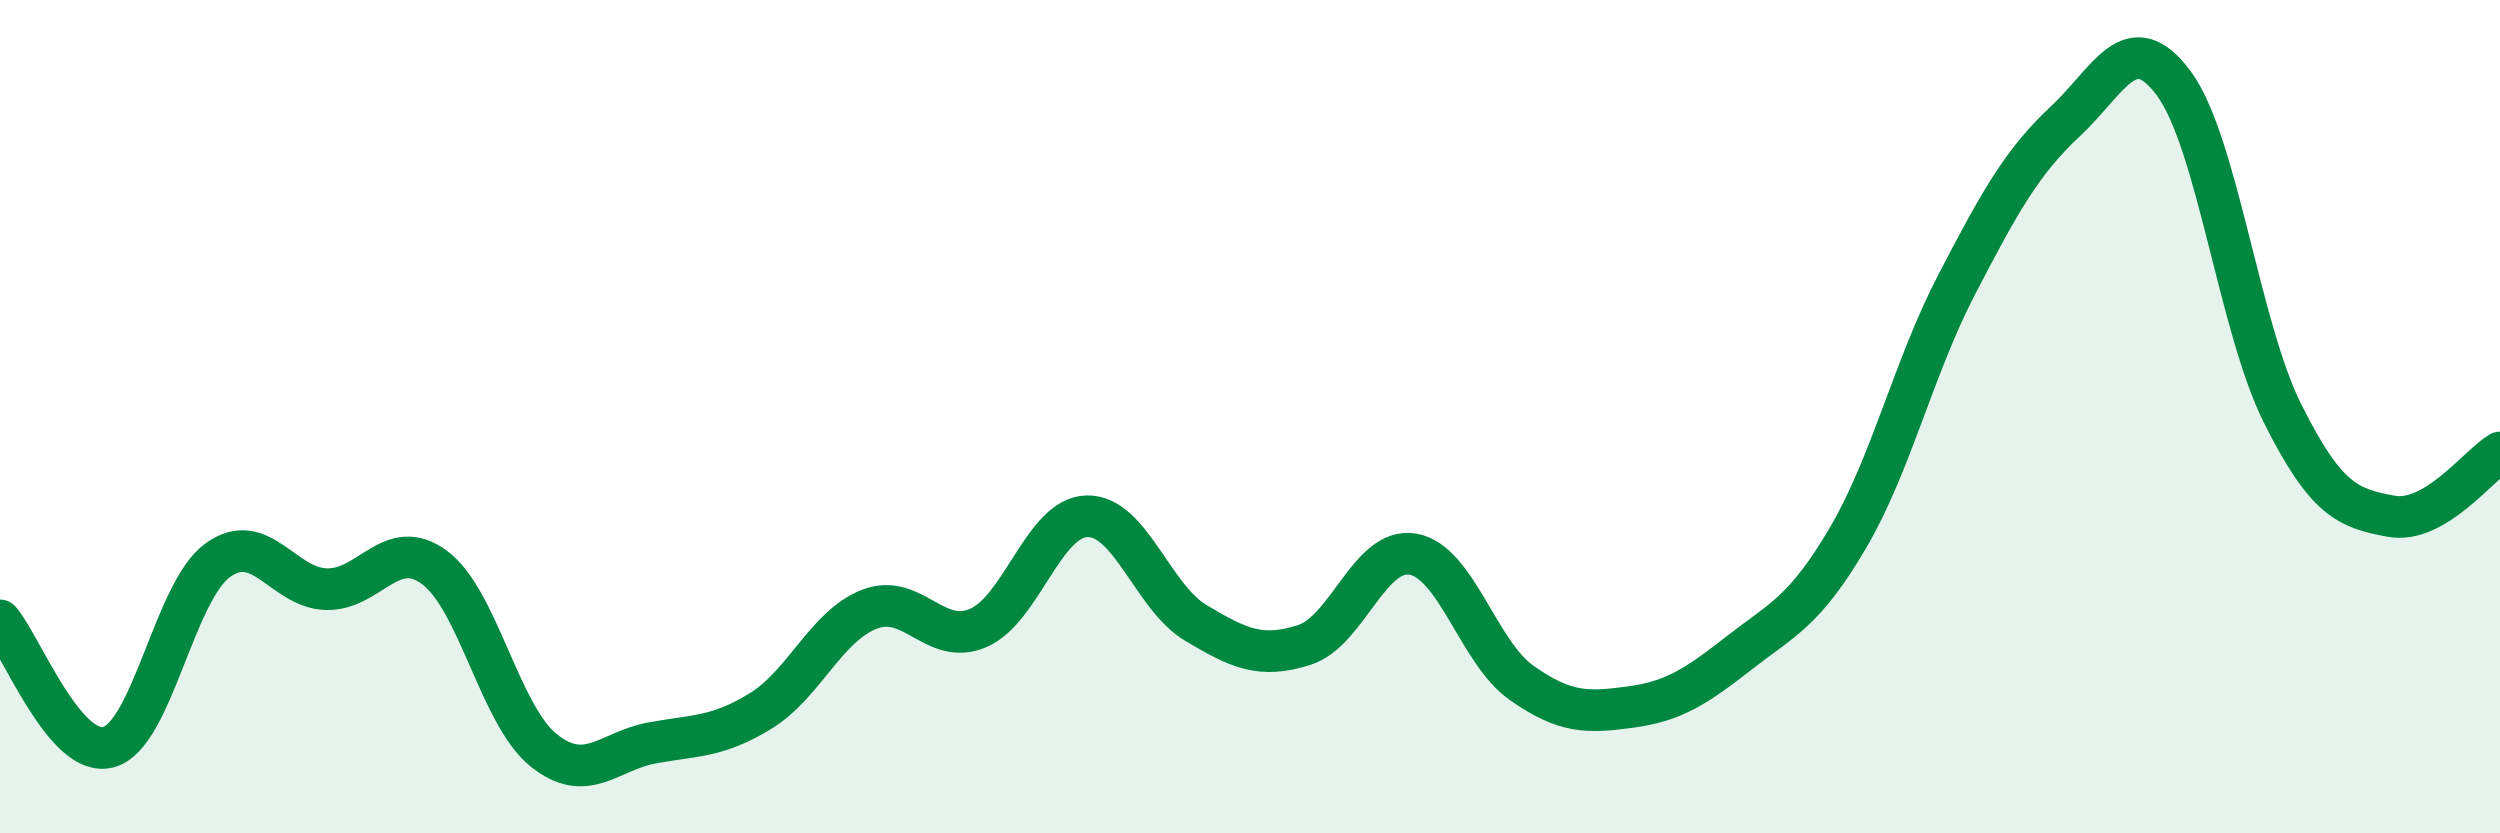
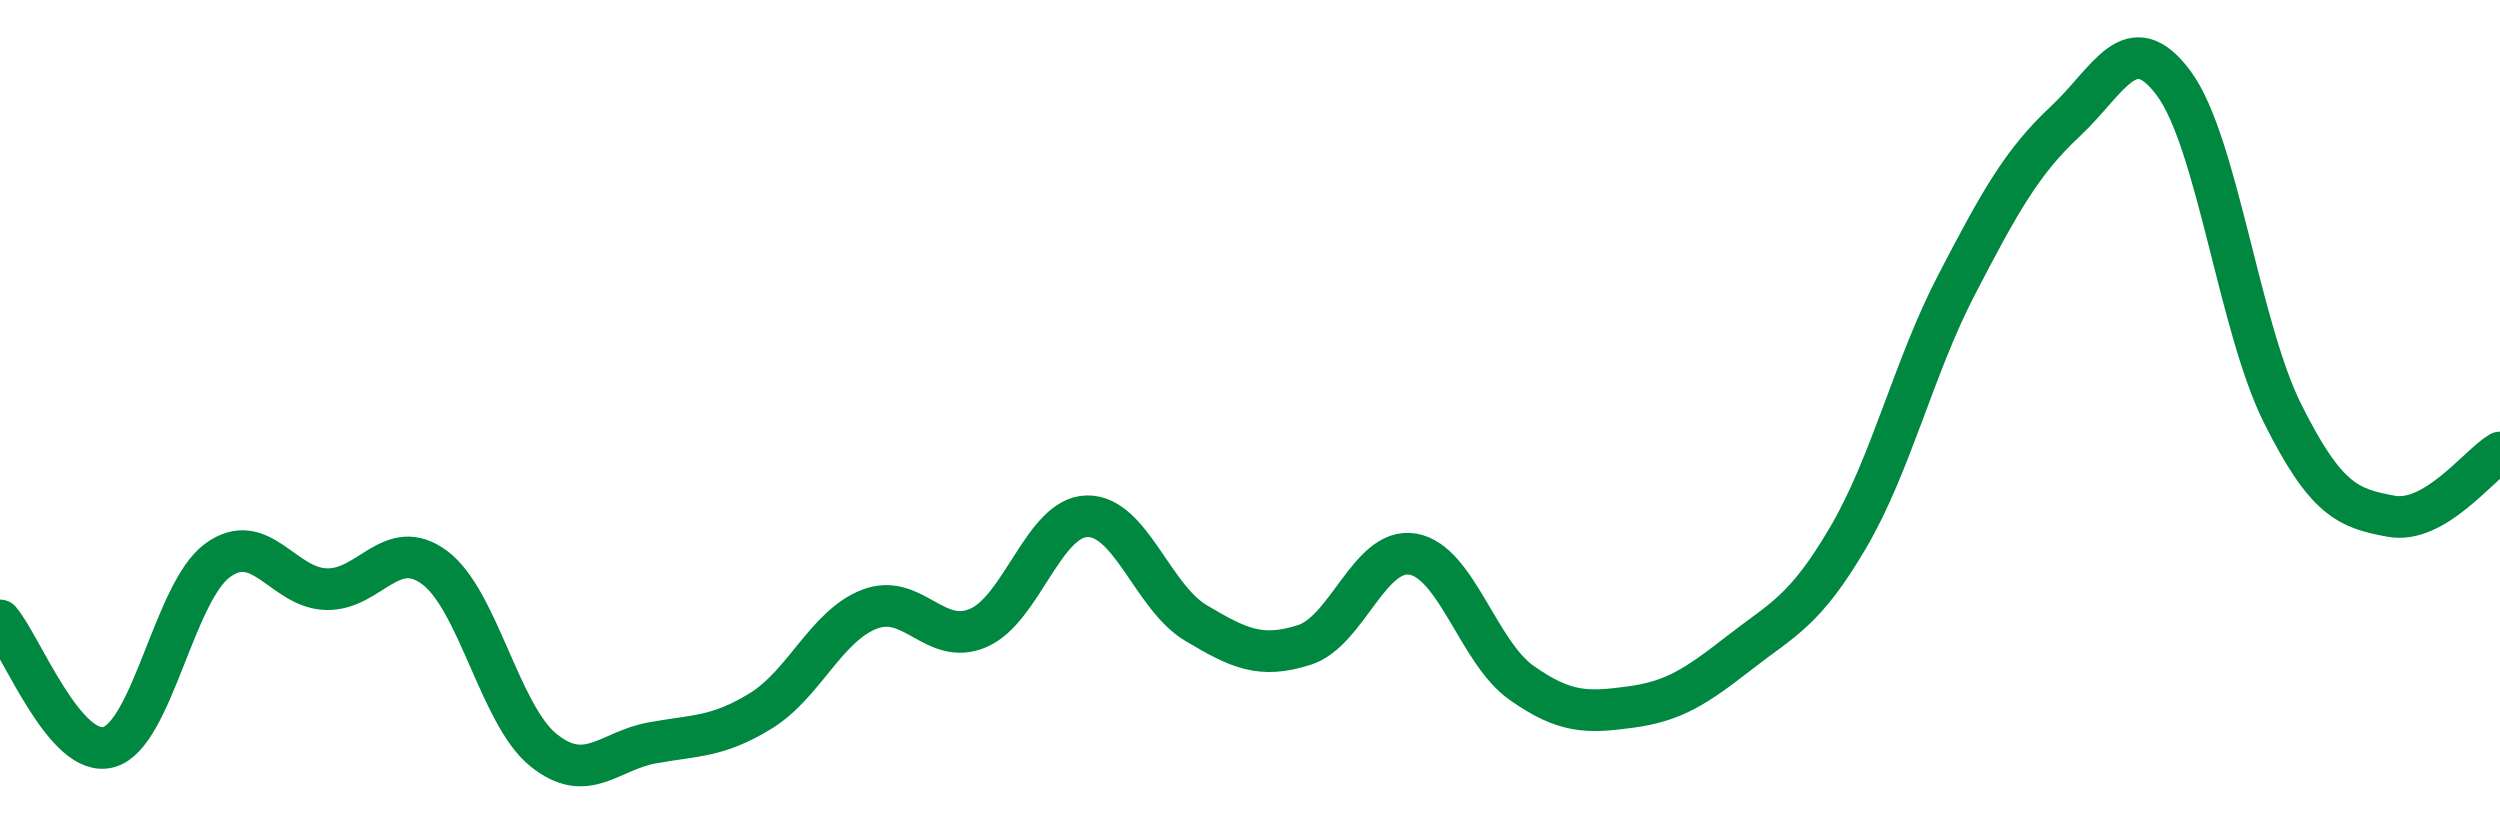
<svg xmlns="http://www.w3.org/2000/svg" width="60" height="20" viewBox="0 0 60 20">
-   <path d="M 0,14.89 C 0.52,15.5 1.57,18.22 2.61,17.93 C 3.65,17.64 4.18,14.21 5.22,13.45 C 6.26,12.69 6.79,14.11 7.83,14.14 C 8.87,14.17 9.39,12.85 10.43,13.62 C 11.47,14.39 12,17.16 13.04,18 C 14.08,18.84 14.61,18.02 15.65,17.83 C 16.69,17.64 17.22,17.7 18.26,17.06 C 19.3,16.42 19.83,15.02 20.87,14.62 C 21.91,14.22 22.44,15.52 23.48,15.07 C 24.52,14.62 25.05,12.41 26.09,12.39 C 27.13,12.37 27.66,14.33 28.7,14.95 C 29.74,15.57 30.26,15.81 31.3,15.48 C 32.34,15.15 32.87,13.12 33.91,13.3 C 34.95,13.48 35.48,15.66 36.52,16.39 C 37.56,17.12 38.09,17.11 39.13,16.97 C 40.17,16.83 40.7,16.48 41.74,15.67 C 42.78,14.86 43.31,14.68 44.35,12.91 C 45.39,11.14 45.92,8.83 46.96,6.83 C 48,4.83 48.53,3.88 49.57,2.91 C 50.61,1.94 51.13,0.6 52.17,2 C 53.21,3.4 53.74,7.84 54.78,9.92 C 55.82,12 56.35,12.2 57.39,12.39 C 58.43,12.58 59.48,11.17 60,10.86L60 20L0 20Z" fill="#008740" opacity="0.1" stroke-linecap="round" stroke-linejoin="round" />
  <path d="M 0,14.89 C 0.52,15.5 1.57,18.22 2.61,17.93 C 3.65,17.64 4.18,14.21 5.22,13.45 C 6.26,12.69 6.79,14.11 7.83,14.14 C 8.87,14.17 9.39,12.85 10.43,13.62 C 11.47,14.39 12,17.16 13.04,18 C 14.08,18.84 14.61,18.02 15.65,17.83 C 16.69,17.64 17.22,17.7 18.26,17.06 C 19.3,16.42 19.83,15.02 20.87,14.62 C 21.91,14.22 22.44,15.52 23.48,15.07 C 24.52,14.62 25.05,12.41 26.09,12.39 C 27.13,12.37 27.66,14.33 28.7,14.95 C 29.74,15.57 30.26,15.81 31.3,15.48 C 32.34,15.15 32.87,13.12 33.91,13.3 C 34.95,13.48 35.48,15.66 36.52,16.39 C 37.56,17.12 38.09,17.11 39.13,16.97 C 40.17,16.83 40.7,16.48 41.74,15.67 C 42.78,14.86 43.31,14.68 44.35,12.91 C 45.39,11.14 45.92,8.83 46.96,6.83 C 48,4.83 48.53,3.88 49.57,2.91 C 50.61,1.94 51.13,0.6 52.17,2 C 53.21,3.4 53.74,7.84 54.78,9.92 C 55.82,12 56.35,12.2 57.39,12.39 C 58.43,12.58 59.48,11.17 60,10.86" stroke="#008740" stroke-width="1" fill="none" stroke-linecap="round" stroke-linejoin="round" />
</svg>